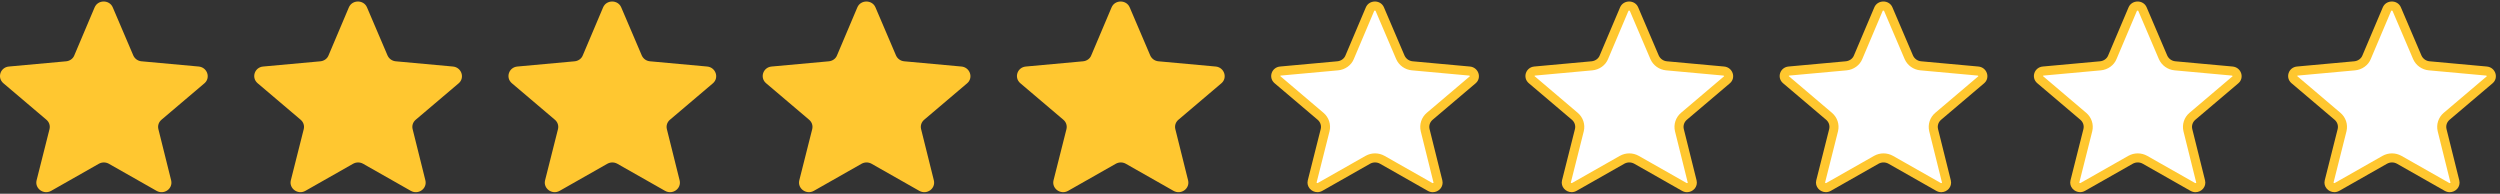
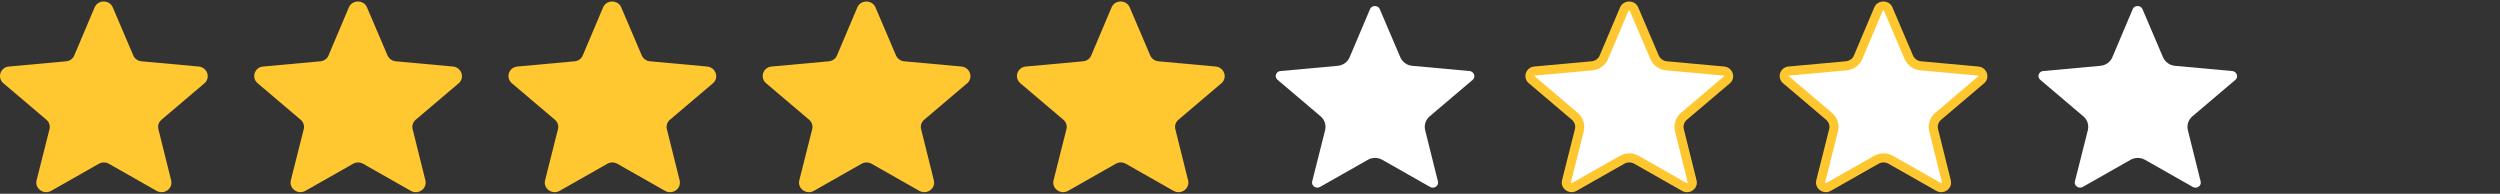
<svg xmlns="http://www.w3.org/2000/svg" width="413" height="32" viewBox="0 0 413 32">
  <rect x="0" y="0" width="413" height="32" fill="#333333" stroke="none" />
  <path fill="#FFC730" d="M32.824 10.99l-9.45-.864c-.597-.052-1.11-.42-1.355-.968L18.633 1.23c-.542-1.307-2.464-1.307-3.006 0L12.27 9.16c-.217.55-.758.916-1.354.968l-9.45.863c-1.41.13-1.978 1.83-.922 2.746l7.122 6.044c.46.392.65.968.514 1.543L6.043 29.8c-.325 1.334 1.164 2.433 2.41 1.727l7.88-4.474c.515-.288 1.137-.288 1.652 0l7.88 4.474c1.246.706 2.735-.366 2.41-1.727l-2.112-8.476c-.136-.575.054-1.15.514-1.543l7.122-6.043c1.028-.916.432-2.617-.976-2.748zM158.824 10.99l-9.45-.864c-.597-.052-1.11-.42-1.355-.968l-3.386-7.927c-.542-1.307-2.464-1.307-3.006 0L138.27 9.16c-.217.55-.758.916-1.354.968l-9.45.863c-1.41.13-1.978 1.83-.922 2.746l7.122 6.044c.46.392.65.968.514 1.543l-2.14 8.476c-.324 1.333 1.165 2.432 2.41 1.726l7.88-4.474c.516-.288 1.138-.288 1.653 0l7.88 4.474c1.246.706 2.735-.366 2.41-1.727l-2.112-8.477c-.135-.575.055-1.15.515-1.543l7.122-6.044c1.03-.915.435-2.616-.973-2.747zM116.824 10.99l-9.45-.864c-.597-.052-1.11-.42-1.355-.968l-3.386-7.927c-.542-1.307-2.464-1.307-3.006 0L96.27 9.16c-.217.55-.758.916-1.354.968l-9.45.863c-1.41.13-1.978 1.83-.922 2.746l7.122 6.044c.46.392.65.968.514 1.543L90.043 29.8c-.325 1.334 1.164 2.433 2.41 1.727l7.88-4.474c.515-.288 1.137-.288 1.652 0l7.88 4.474c1.246.706 2.735-.366 2.41-1.727l-2.112-8.476c-.136-.575.054-1.15.514-1.543l7.122-6.043c1.028-.916.432-2.617-.976-2.748zM74.824 10.99l-9.45-.864c-.597-.052-1.11-.42-1.355-.968L60.633 1.23c-.542-1.307-2.464-1.307-3.006 0L54.27 9.16c-.217.55-.758.916-1.354.968l-9.45.863c-1.41.13-1.978 1.83-.922 2.746l7.122 6.044c.46.392.65.968.514 1.543L48.043 29.8c-.325 1.334 1.164 2.433 2.41 1.727l7.88-4.474c.515-.288 1.137-.288 1.652 0l7.88 4.474c1.246.706 2.735-.366 2.41-1.727l-2.112-8.476c-.136-.575.054-1.15.514-1.543l7.122-6.043c1.028-.916.432-2.617-.976-2.748zM200.824 10.99l-9.45-.864c-.597-.052-1.11-.42-1.355-.968l-3.386-7.927c-.542-1.307-2.464-1.307-3.006 0L180.27 9.16c-.217.55-.758.916-1.354.968l-9.45.863c-1.41.13-1.978 1.83-.922 2.746l7.122 6.044c.46.392.65.968.514 1.543l-2.14 8.476c-.324 1.333 1.165 2.432 2.41 1.726l7.88-4.474c.516-.288 1.138-.288 1.653 0l7.88 4.474c1.246.706 2.735-.366 2.41-1.727l-2.112-8.477c-.135-.575.055-1.15.515-1.543l7.122-6.044c1.03-.915.435-2.616-.973-2.747z" />
  <path fill="#fff" d="M362.695 31c-.158 0-.312-.042-.46-.126l-7.88-4.474c-.367-.206-.78-.314-1.195-.314-.416 0-.828.108-1.192.312l-7.884 4.476c-.144.082-.295.123-.45.123-.276 0-.543-.13-.716-.35-.107-.138-.22-.365-.146-.67l2.138-8.47c.204-.87-.08-1.724-.755-2.3l-7.123-6.043c-.25-.216-.34-.535-.24-.848.04-.124.21-.53.745-.58l9.45-.864c.89-.078 1.67-.643 1.983-1.44l3.35-7.91c.2-.485.672-.522.812-.522s.61.037.81.518l3.388 7.935c.356.804 1.113 1.345 1.98 1.42l9.447.863c.547.05.727.472.77.6.048.15.124.53-.226.84l-7.107 6.032c-.677.577-.96 1.43-.76 2.287l2.116 8.486c.073.312-.04.542-.148.68-.17.213-.434.34-.707.34z" />
-   <path fill="#FFC72F" d="M353.132 1.75c.094 0 .11.04.123.07l3.393 7.946c.463 1.044 1.457 1.754 2.59 1.854l9.447.863c.065.006.09.027.106.048.023.03.03.062.038.062l-7.124 6.046c-.88.75-1.265 1.912-.997 3.048l2.113 8.495c-.004.02-.06.07-.125.07-.027 0-.056-.008-.09-.027l-7.888-4.478c-.476-.266-1.015-.407-1.56-.407-.543 0-1.082.14-1.566.412l-7.878 4.473c-.04.023-.065.026-.08.026-.067 0-.128-.057-.135-.082l2.145-8.5c.263-1.117-.12-2.278-1.004-3.03l-7.138-6.064c-.002-.006 0-.03.016-.052.008-.01.022-.03.086-.037l9.446-.863c1.173-.103 2.2-.854 2.604-1.877l3.362-7.938c.007-.017.023-.057.118-.057m0-1.5c-.616 0-1.232.327-1.503.98l-3.36 7.928c-.216.55-.757.916-1.353.968l-9.45.863c-1.41.13-1.978 1.83-.922 2.746l7.122 6.043c.46.39.65.967.514 1.542l-2.138 8.476c-.255 1.046.606 1.948 1.59 1.948.27 0 .55-.068.82-.22l7.88-4.475c.257-.143.542-.215.826-.215.284 0 .57.072.826.216l7.88 4.475c.272.154.556.224.83.224.98 0 1.834-.888 1.58-1.95l-2.112-8.477c-.136-.575.054-1.15.514-1.543l7.122-6.043c1.03-.915.433-2.616-.975-2.747l-9.45-.863c-.597-.052-1.11-.42-1.355-.968l-3.385-7.928c-.27-.655-.885-.982-1.5-.982z" />
  <path fill="#fff" d="M320.695 31c-.158 0-.312-.042-.46-.126l-7.88-4.474c-.367-.206-.78-.314-1.195-.314-.416 0-.828.108-1.192.312l-7.884 4.476c-.144.082-.295.123-.45.123-.276 0-.543-.13-.716-.35-.107-.138-.22-.365-.146-.67l2.138-8.47c.204-.87-.08-1.724-.755-2.3l-7.123-6.043c-.25-.216-.34-.535-.24-.848.04-.124.21-.53.745-.58l9.45-.864c.89-.078 1.67-.643 1.983-1.44l3.35-7.91c.2-.485.672-.522.812-.522s.61.037.81.518l3.388 7.935c.356.804 1.113 1.345 1.98 1.42l9.447.863c.547.05.727.472.77.6.048.15.124.53-.226.84l-7.107 6.032c-.677.577-.96 1.43-.76 2.287l2.116 8.486c.073.312-.04.542-.148.68-.17.213-.434.34-.707.34z" />
  <path fill="#FFC72F" d="M311.132 1.75c.094 0 .11.04.123.07l3.393 7.946c.463 1.044 1.457 1.754 2.59 1.854l9.447.863c.065.006.09.027.106.048.023.03.03.062.038.062l-7.124 6.046c-.88.75-1.265 1.912-.997 3.048l2.113 8.495c-.004.02-.06.07-.125.07-.027 0-.056-.008-.09-.027l-7.888-4.478c-.476-.266-1.015-.407-1.56-.407-.543 0-1.082.14-1.566.412l-7.878 4.473c-.04.023-.065.026-.08.026-.067 0-.128-.057-.135-.082l2.145-8.5c.263-1.117-.12-2.278-1.004-3.03l-7.138-6.064c-.002-.006 0-.03.016-.052.008-.01.022-.03.086-.037l9.446-.863c1.173-.103 2.2-.854 2.604-1.877l3.362-7.938c.007-.017.023-.057.118-.057m0-1.5c-.616 0-1.232.327-1.503.98l-3.36 7.928c-.216.55-.757.916-1.353.968l-9.45.863c-1.41.13-1.978 1.83-.922 2.746l7.122 6.043c.46.39.65.967.514 1.542l-2.138 8.476c-.255 1.046.606 1.948 1.59 1.948.27 0 .55-.068.82-.22l7.88-4.475c.257-.143.542-.215.826-.215.284 0 .57.072.826.216l7.88 4.475c.272.154.556.224.83.224.98 0 1.834-.888 1.58-1.95l-2.112-8.477c-.136-.575.054-1.15.514-1.543l7.122-6.043c1.03-.915.433-2.616-.975-2.747l-9.45-.863c-.597-.052-1.11-.42-1.355-.968l-3.385-7.928c-.27-.655-.885-.982-1.5-.982z" />
-   <path fill="#fff" d="M404.695 31c-.158 0-.312-.042-.46-.126l-7.88-4.474c-.367-.206-.78-.314-1.195-.314-.416 0-.828.108-1.192.312l-7.884 4.476c-.144.082-.295.123-.45.123-.276 0-.543-.13-.716-.35-.107-.138-.22-.365-.146-.67l2.138-8.47c.204-.87-.08-1.724-.755-2.3l-7.123-6.043c-.25-.216-.34-.535-.24-.848.04-.124.21-.53.745-.58l9.45-.864c.89-.078 1.67-.643 1.983-1.44l3.35-7.91c.2-.485.672-.522.812-.522s.61.037.81.518l3.388 7.935c.356.804 1.113 1.345 1.98 1.42l9.447.863c.547.05.727.472.77.6.048.15.124.53-.226.84l-7.107 6.032c-.677.577-.96 1.43-.76 2.287l2.116 8.486c.073.312-.04.542-.148.68-.17.213-.434.34-.707.34z" />
-   <path fill="#FFC72F" d="M395.132 1.75c.094 0 .11.04.123.07l3.393 7.946c.463 1.044 1.457 1.754 2.59 1.854l9.447.863c.065.006.09.027.106.048.023.03.03.062.038.062l-7.124 6.046c-.88.75-1.265 1.912-.997 3.048l2.113 8.495c-.004.02-.06.07-.125.07-.027 0-.056-.008-.09-.027l-7.888-4.478c-.476-.266-1.015-.407-1.56-.407-.543 0-1.082.14-1.566.412l-7.878 4.473c-.04.023-.065.026-.08.026-.067 0-.128-.057-.135-.082l2.145-8.5c.263-1.117-.12-2.278-1.004-3.03l-7.138-6.064c-.002-.006 0-.03.016-.052.008-.01.022-.03.086-.037l9.446-.863c1.173-.103 2.2-.854 2.604-1.877l3.362-7.938c.007-.017.023-.057.118-.057m0-1.5c-.616 0-1.232.327-1.503.98l-3.36 7.928c-.216.55-.757.916-1.353.968l-9.45.863c-1.41.13-1.978 1.83-.922 2.746l7.122 6.043c.46.39.65.967.514 1.542l-2.138 8.476c-.255 1.046.606 1.948 1.59 1.948.27 0 .55-.068.82-.22l7.88-4.475c.257-.143.542-.215.826-.215.284 0 .57.072.826.216l7.88 4.475c.272.154.556.224.83.224.98 0 1.834-.888 1.58-1.95l-2.112-8.477c-.136-.575.054-1.15.514-1.543l7.122-6.043c1.03-.915.433-2.616-.975-2.747l-9.45-.863c-.597-.052-1.11-.42-1.355-.968l-3.385-7.928c-.27-.655-.885-.982-1.5-.982z" />
  <path fill="#fff" d="M236.695 31c-.158 0-.312-.042-.46-.126l-7.88-4.474c-.367-.206-.78-.314-1.195-.314-.416 0-.828.108-1.192.312l-7.884 4.476c-.144.082-.295.123-.45.123-.276 0-.543-.13-.716-.35-.107-.138-.22-.365-.146-.67l2.138-8.47c.204-.87-.08-1.724-.755-2.3l-7.123-6.043c-.25-.216-.34-.535-.24-.848.04-.124.21-.53.745-.58l9.45-.864c.89-.078 1.67-.643 1.983-1.44l3.35-7.91c.2-.485.672-.522.812-.522s.61.037.81.518l3.388 7.935c.356.804 1.113 1.345 1.98 1.42l9.447.863c.547.05.727.472.77.6.048.15.124.53-.226.84l-7.107 6.032c-.677.577-.96 1.43-.76 2.287l2.116 8.486c.073.312-.04.542-.148.68-.17.213-.434.34-.707.34z" />
-   <path fill="#FFC72F" d="M227.132 1.75c.094 0 .11.04.123.07l3.393 7.946c.463 1.044 1.457 1.754 2.59 1.854l9.447.863c.065.006.09.027.106.048.023.03.03.062.038.062l-7.124 6.046c-.88.75-1.265 1.912-.997 3.048l2.113 8.494c-.004.017-.057.07-.125.07-.027 0-.056-.01-.09-.028l-7.888-4.478c-.476-.266-1.015-.407-1.56-.407-.543 0-1.082.14-1.566.412l-7.878 4.472c-.04.023-.065.026-.08.026-.067 0-.128-.056-.135-.08l2.145-8.5c.263-1.118-.12-2.28-1.004-3.03l-7.138-6.065c-.002-.006 0-.03.016-.052.008-.01.022-.03.086-.036l9.446-.863c1.173-.102 2.2-.853 2.604-1.876l3.362-7.938c.007-.016.023-.056.118-.056m0-1.5c-.616 0-1.232.327-1.503.98l-3.36 7.928c-.216.55-.757.916-1.353.968l-9.45.863c-1.41.13-1.978 1.83-.922 2.746l7.122 6.043c.46.39.65.967.514 1.542l-2.138 8.476c-.255 1.046.606 1.948 1.59 1.948.27 0 .55-.068.82-.22l7.88-4.475c.257-.143.542-.215.826-.215.284 0 .57.072.826.216l7.88 4.475c.272.154.556.224.83.224.98 0 1.834-.888 1.58-1.95l-2.112-8.477c-.136-.575.054-1.15.514-1.543l7.122-6.043c1.03-.915.433-2.616-.975-2.747l-9.45-.863c-.597-.052-1.11-.42-1.355-.968l-3.385-7.928c-.27-.655-.885-.982-1.5-.982z" />
  <path fill="#fff" d="M278.695 31c-.158 0-.312-.042-.46-.126l-7.88-4.474c-.367-.206-.78-.314-1.195-.314-.416 0-.828.108-1.192.312l-7.884 4.476c-.144.082-.295.123-.45.123-.276 0-.543-.13-.716-.35-.107-.138-.22-.365-.146-.67l2.138-8.47c.204-.87-.08-1.724-.755-2.3l-7.123-6.043c-.25-.216-.34-.535-.24-.848.04-.124.21-.53.745-.58l9.45-.864c.89-.078 1.67-.643 1.983-1.44l3.35-7.91c.2-.485.672-.522.812-.522s.61.037.81.518l3.388 7.935c.356.804 1.113 1.345 1.98 1.42l9.447.863c.547.05.727.472.77.6.048.15.124.53-.226.84l-7.107 6.032c-.677.577-.96 1.43-.76 2.287l2.116 8.486c.073.312-.04.542-.148.68-.17.213-.434.34-.707.34z" />
  <path fill="#FFC72F" d="M269.132 1.75c.094 0 .11.04.123.07l3.393 7.946c.463 1.044 1.457 1.754 2.59 1.854l9.447.863c.065.006.09.027.106.048.023.03.03.062.038.062l-7.124 6.046c-.88.75-1.265 1.912-.997 3.048l2.113 8.495c-.004.02-.06.07-.125.07-.027 0-.056-.008-.09-.027l-7.888-4.478c-.476-.266-1.015-.407-1.56-.407-.543 0-1.082.14-1.566.412l-7.878 4.473c-.04.023-.065.026-.08.026-.067 0-.128-.057-.135-.082l2.145-8.5c.263-1.117-.12-2.278-1.004-3.03l-7.138-6.064c-.002-.006 0-.03.016-.052.008-.01.022-.03.086-.037l9.446-.863c1.173-.103 2.2-.854 2.604-1.877l3.362-7.938c.007-.017.023-.057.118-.057m0-1.5c-.616 0-1.232.327-1.503.98l-3.36 7.928c-.216.55-.757.916-1.353.968l-9.45.863c-1.41.13-1.978 1.83-.922 2.746l7.122 6.043c.46.39.65.967.514 1.542l-2.138 8.476c-.255 1.046.606 1.948 1.59 1.948.27 0 .55-.068.82-.22l7.88-4.475c.257-.143.542-.215.826-.215.284 0 .57.072.826.216l7.88 4.475c.272.154.556.224.83.224.98 0 1.834-.888 1.58-1.95l-2.112-8.477c-.136-.575.054-1.15.514-1.543l7.122-6.043c1.03-.915.433-2.616-.975-2.747l-9.45-.863c-.597-.052-1.11-.42-1.355-.968l-3.385-7.928c-.27-.655-.885-.982-1.5-.982z" />
</svg>